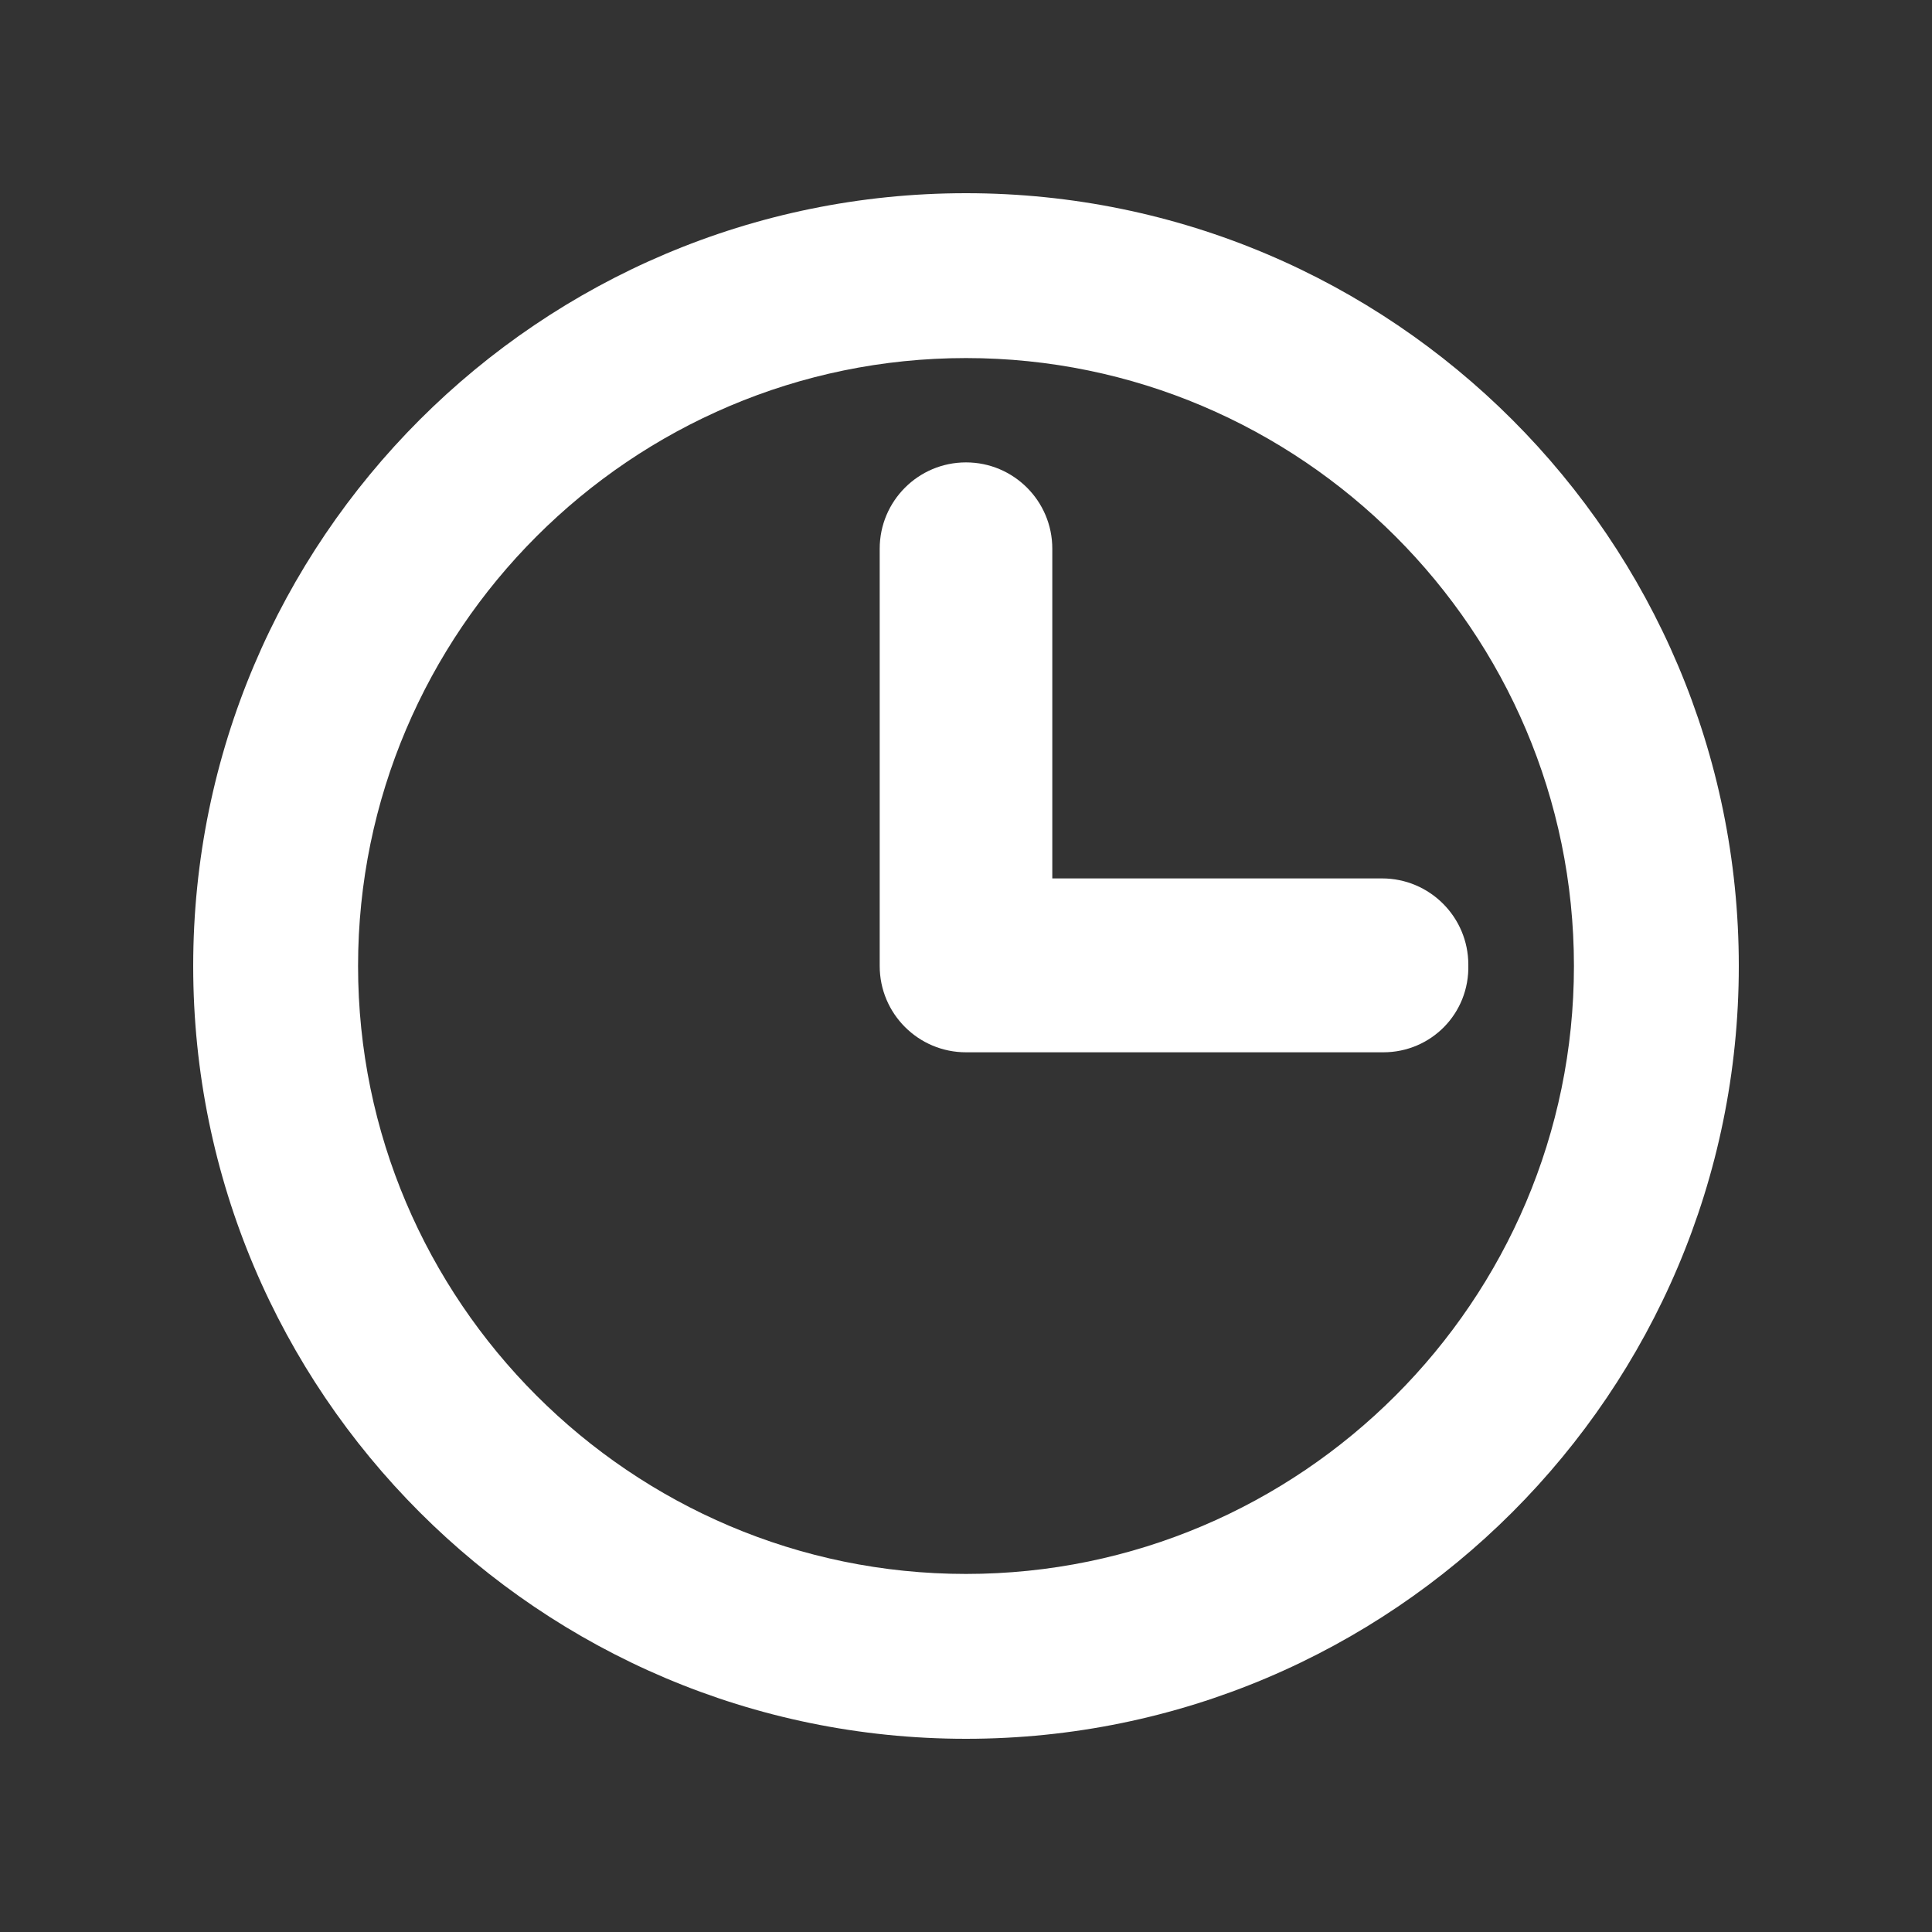
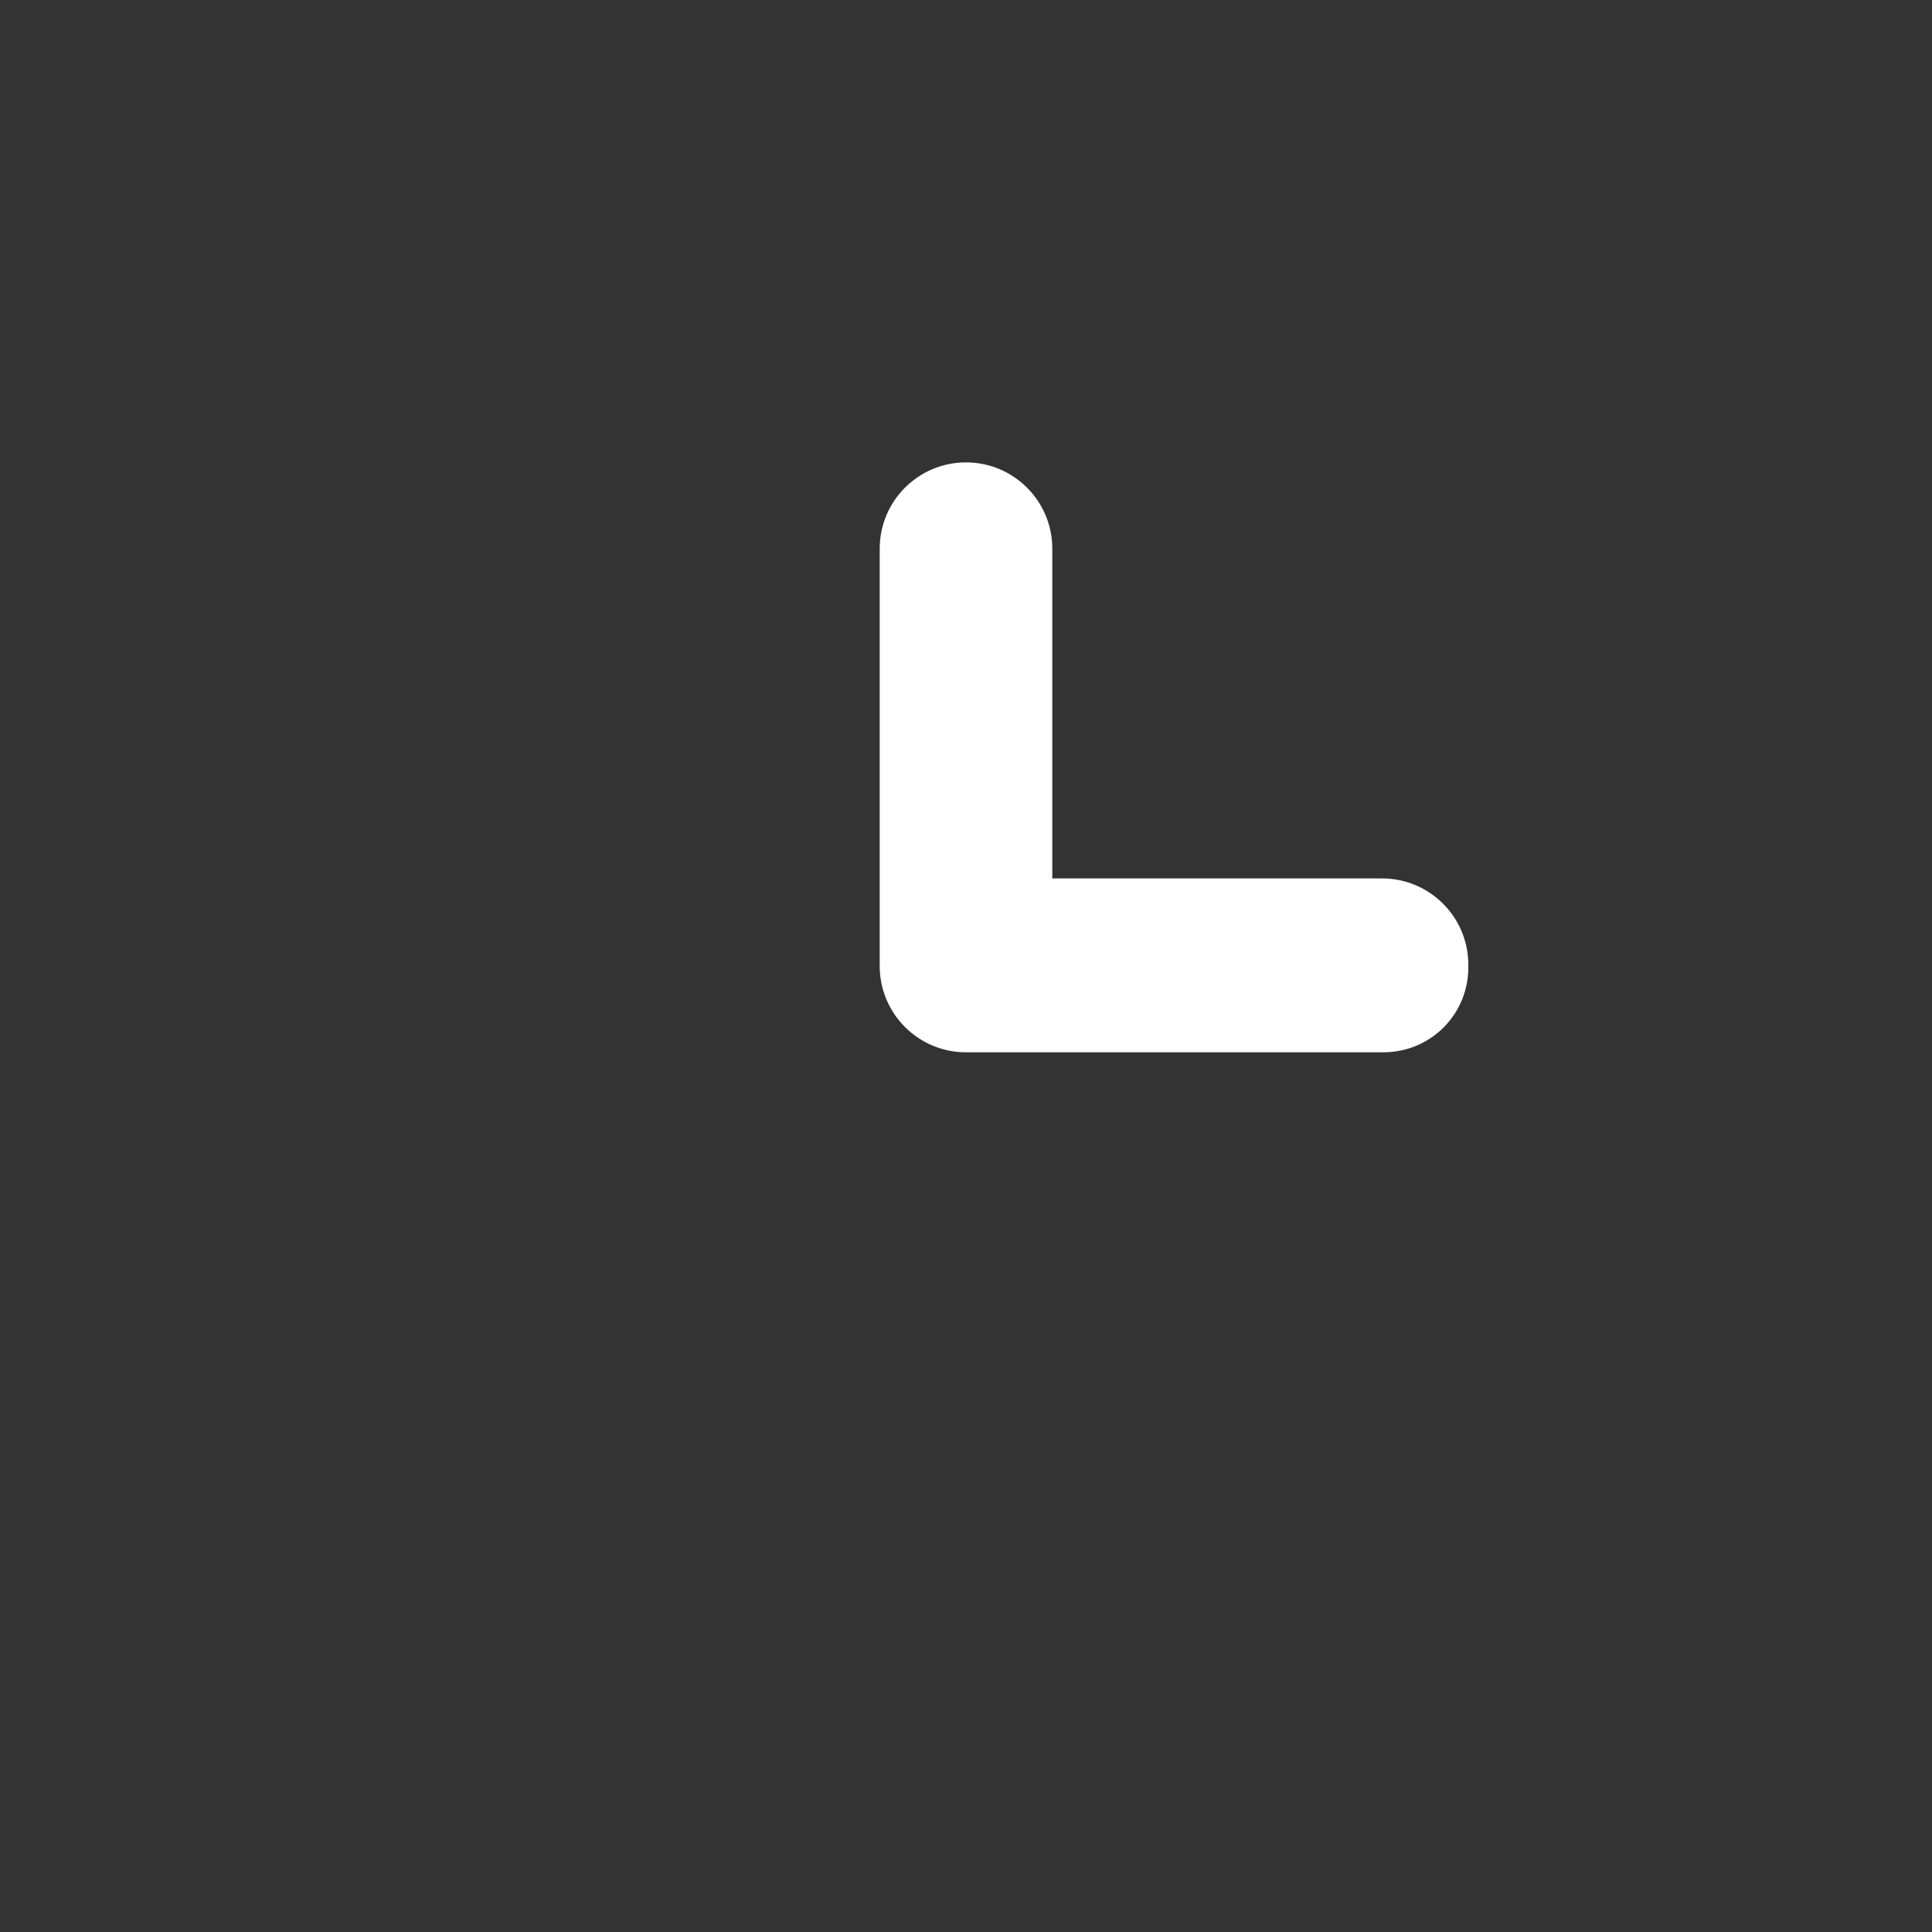
<svg xmlns="http://www.w3.org/2000/svg" version="1.1" id="Layer_1" x="0px" y="0px" viewBox="0 0 150 150" style="enable-background:new 0 0 150 150;" xml:space="preserve">
  <rect x="0" y="0" width="150" height="150" fill="#333333" stroke="none" />
  <style type="text/css">
	.st0{fill:#00AEF0;}
	.st1{fill:none;}
	.st2{fill:#626266;}
	.st3{fill:#F89420;}
	.st4{fill:#FFFFFF;}
	.st5{fill:#F4F4F4;}
	.st6{fill:#CCCCCC;}
</style>
  <g>
-     <path class="st4" d="M75,135c-33.1,0-60-26.9-60-60c0-33.1,26.9-60,60-60c33.1,0,60,26.9,60,60C135,108.1,108.1,135,75,135    M75,27.8C49,27.8,27.8,49,27.8,75S49,122.2,75,122.2c26,0,47.2-21.2,47.2-47.2S101,27.8,75,27.8" />
    <path class="st4" d="M107.4,81.7H75c-3.7,0-6.7-3-6.7-6.7V42.6c0-3.7,3-6.7,6.7-6.7c3.7,0,6.7,3,6.7,6.7v25.6h25.6   c3.7,0,6.7,3,6.7,6.7C114.1,78.7,111.1,81.7,107.4,81.7" />
  </g>
</svg>